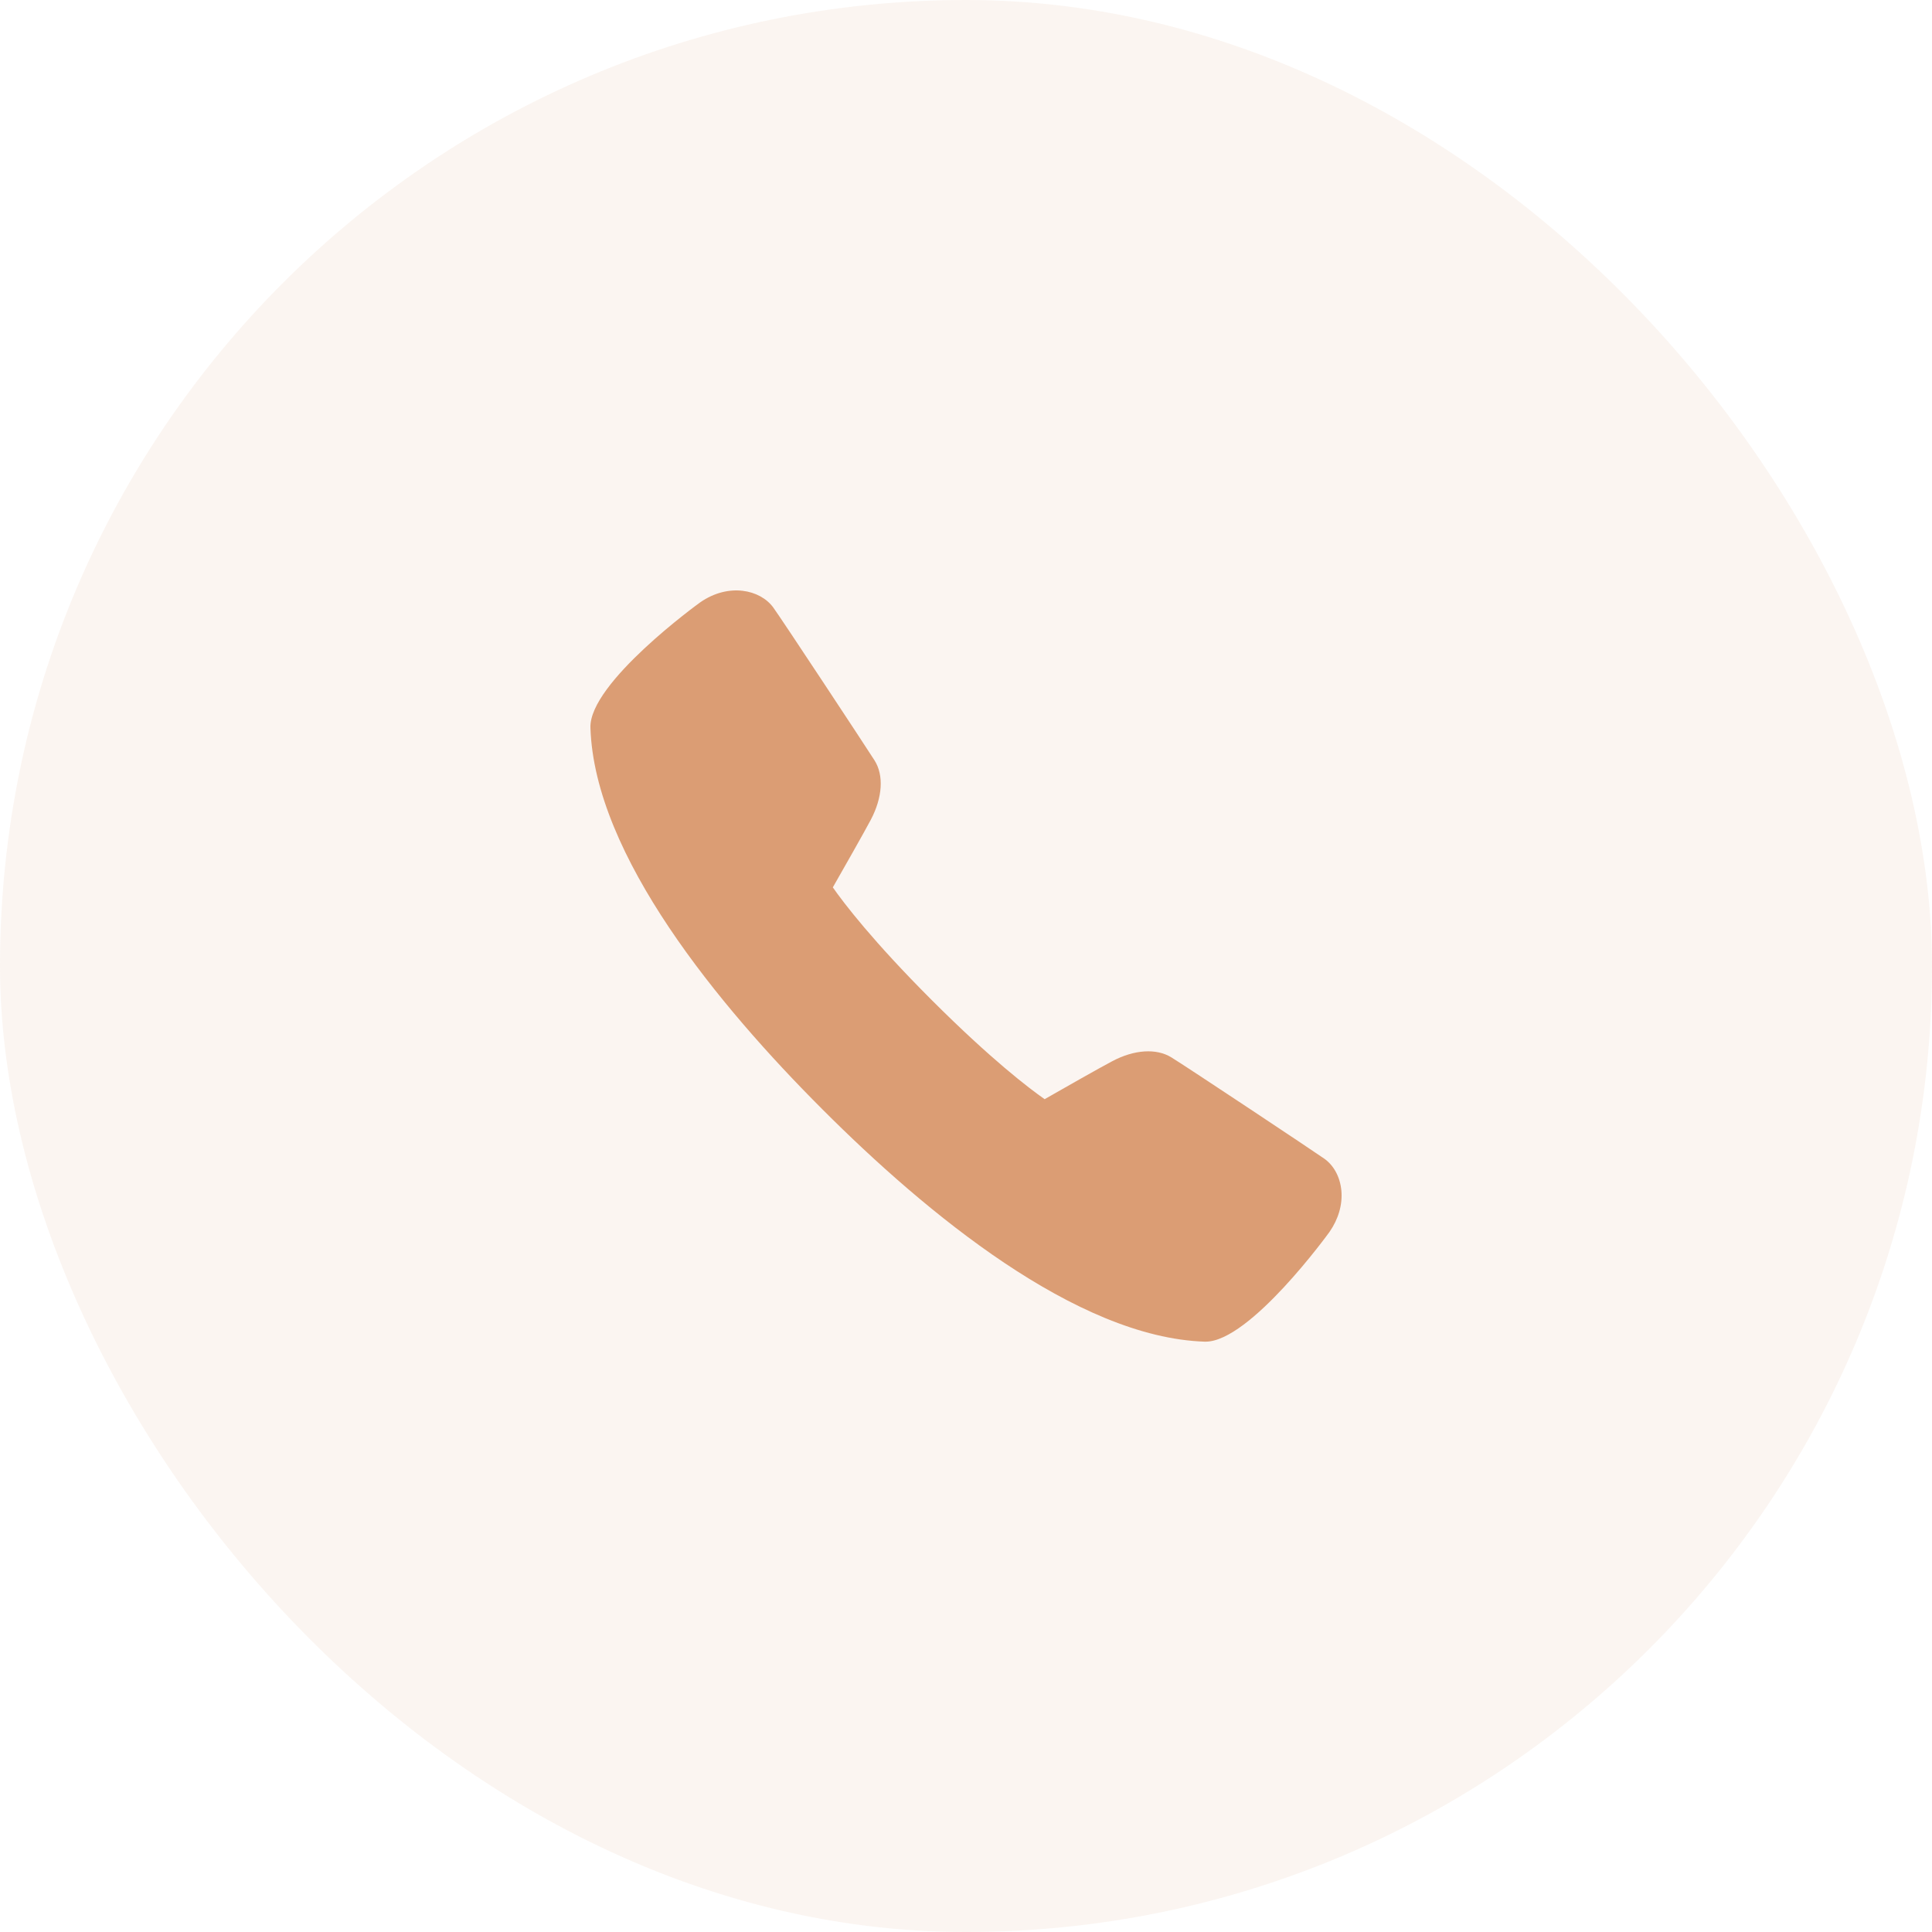
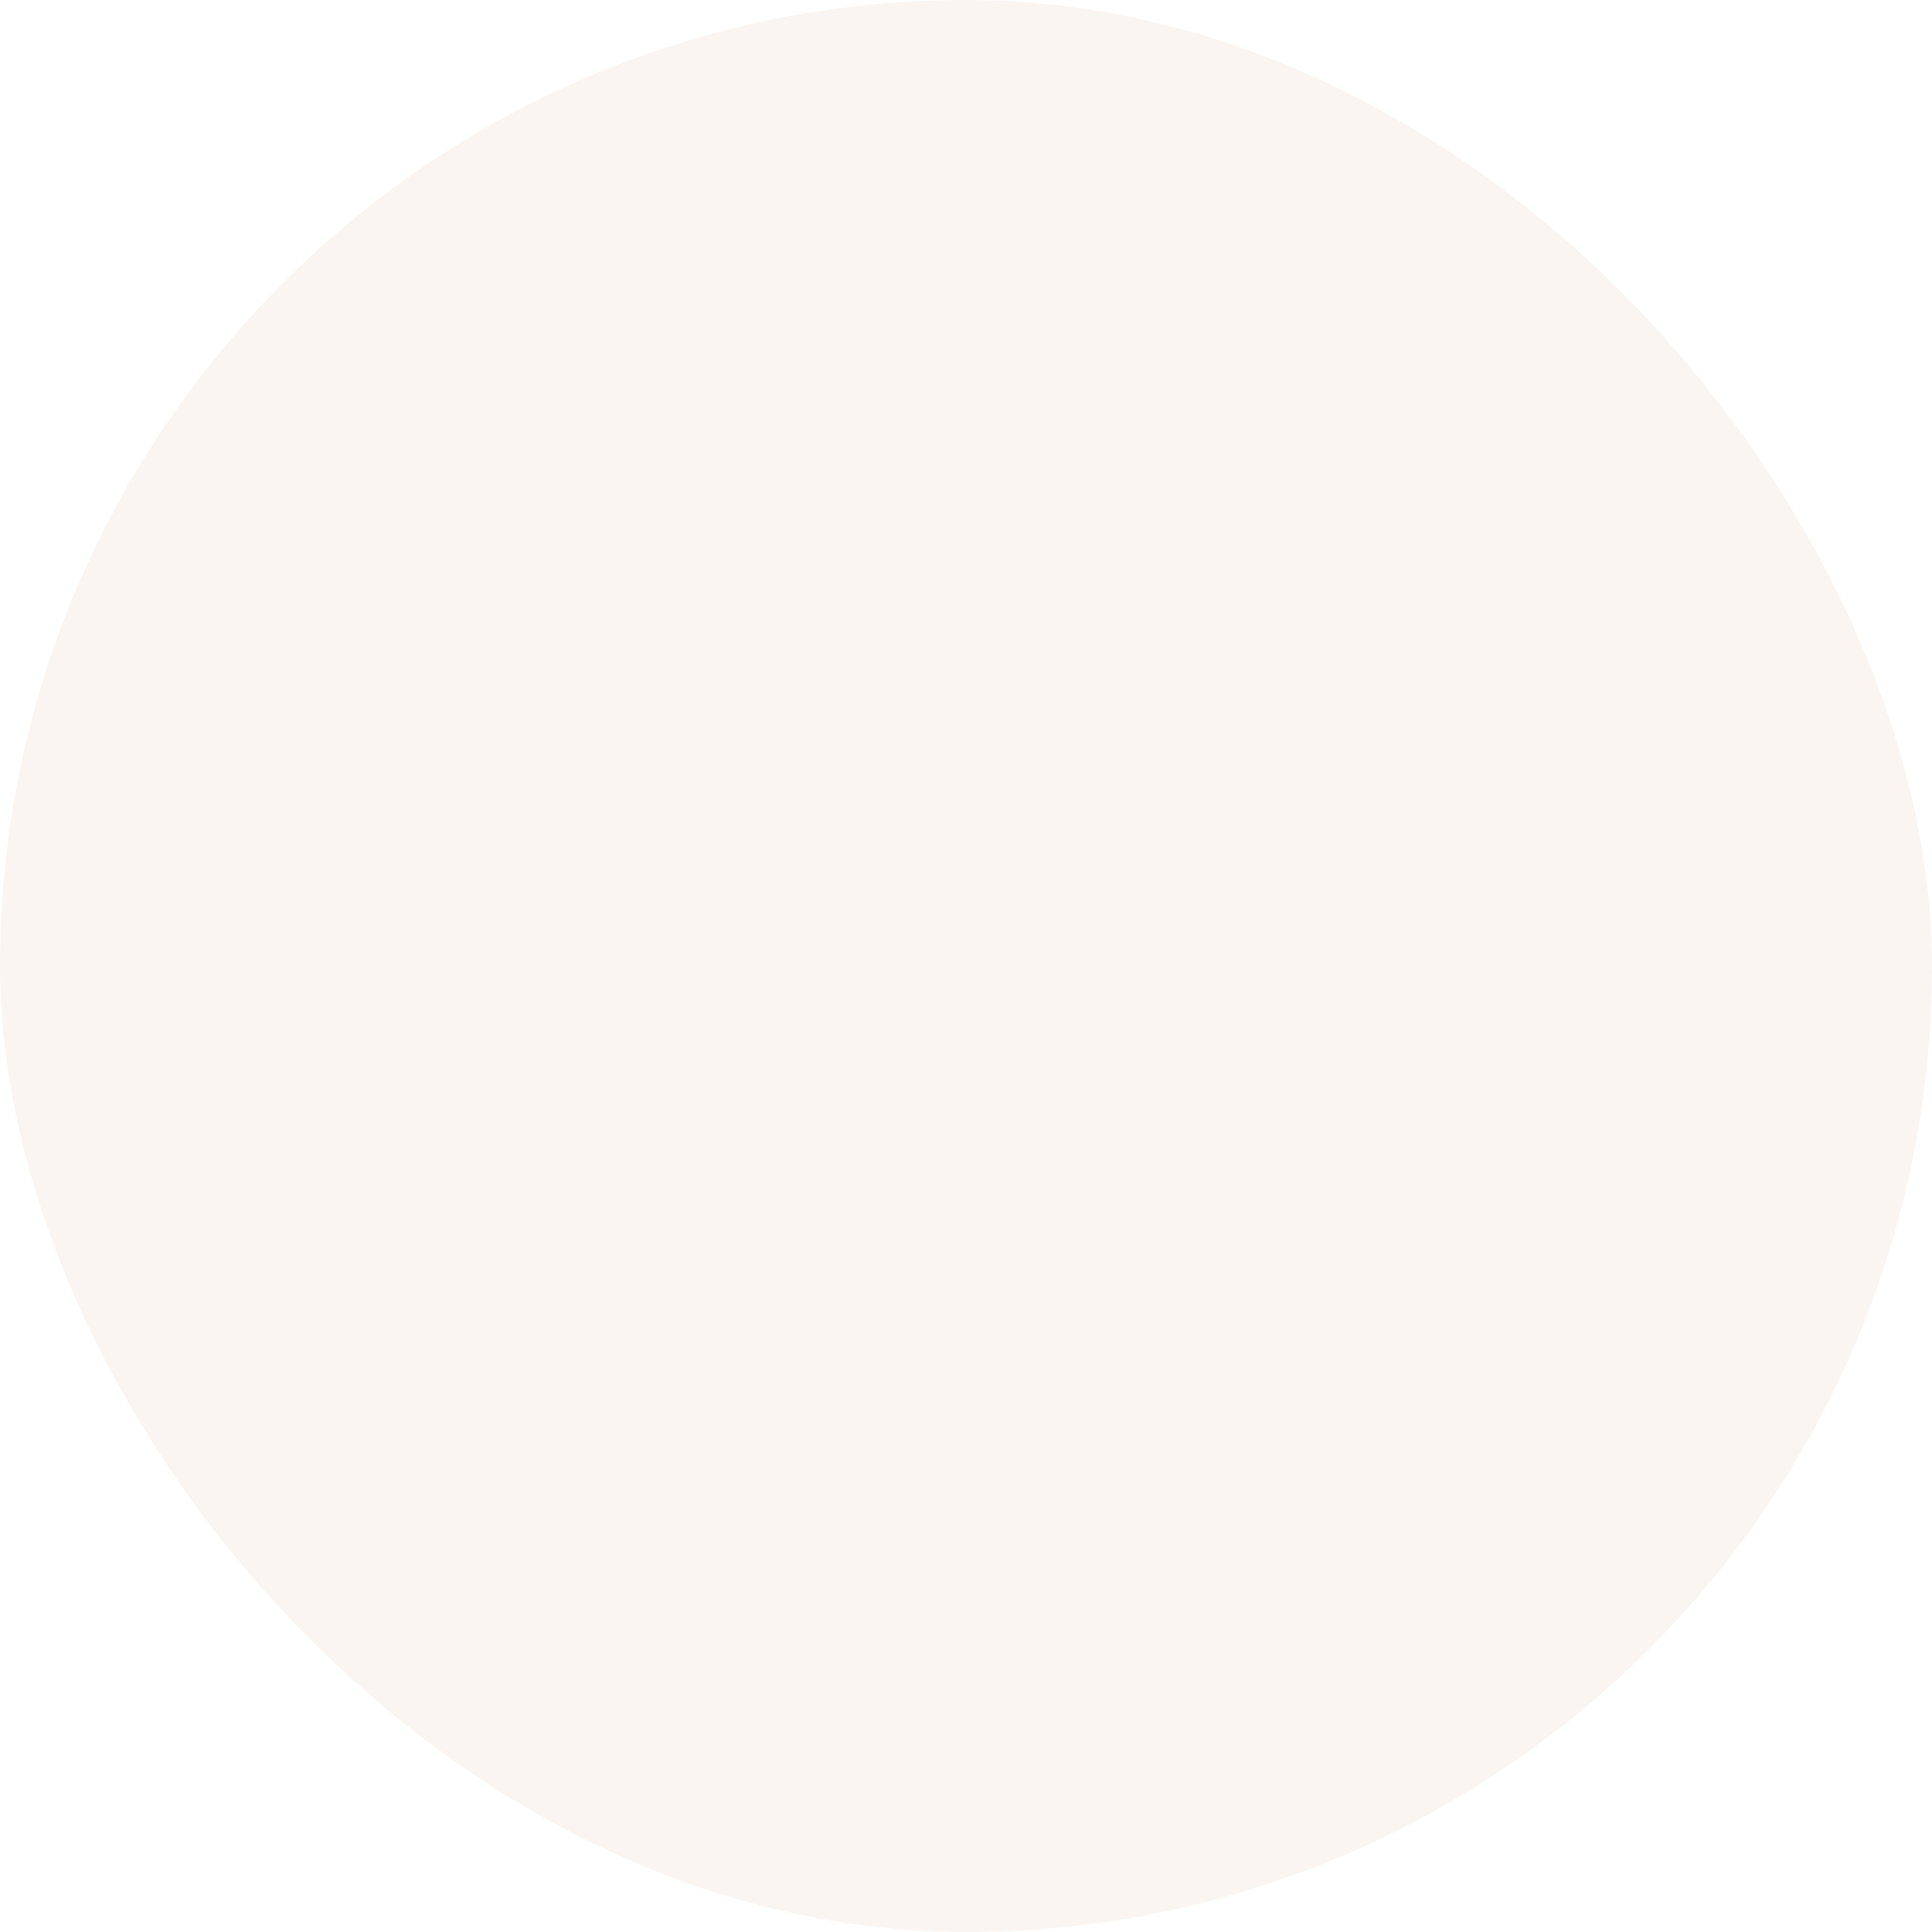
<svg xmlns="http://www.w3.org/2000/svg" width="43" height="43" viewBox="0 0 43 43" fill="none">
  <rect opacity="0.1" width="43" height="43" rx="21.5" fill="#DB9D74" />
-   <path d="M26.832 29.861C26.826 29.861 26.82 29.861 26.814 29.861C23.958 29.768 20.612 27 18.307 24.693C15.999 22.386 13.231 19.039 13.141 16.196C13.109 15.198 15.557 13.425 15.582 13.408C16.217 12.965 16.922 13.122 17.212 13.523C17.408 13.794 19.263 16.607 19.465 16.925C19.674 17.256 19.643 17.748 19.382 18.244C19.238 18.517 18.76 19.358 18.536 19.75C18.777 20.095 19.418 20.939 20.739 22.26C22.061 23.581 22.904 24.222 23.25 24.464C23.642 24.24 24.482 23.762 24.757 23.618C25.243 23.36 25.734 23.328 26.068 23.532C26.409 23.741 29.213 25.605 29.471 25.786C29.688 25.938 29.828 26.2 29.855 26.504C29.882 26.811 29.788 27.136 29.59 27.419C29.573 27.444 27.821 29.861 26.832 29.861Z" fill="#DB9D74" />
</svg>